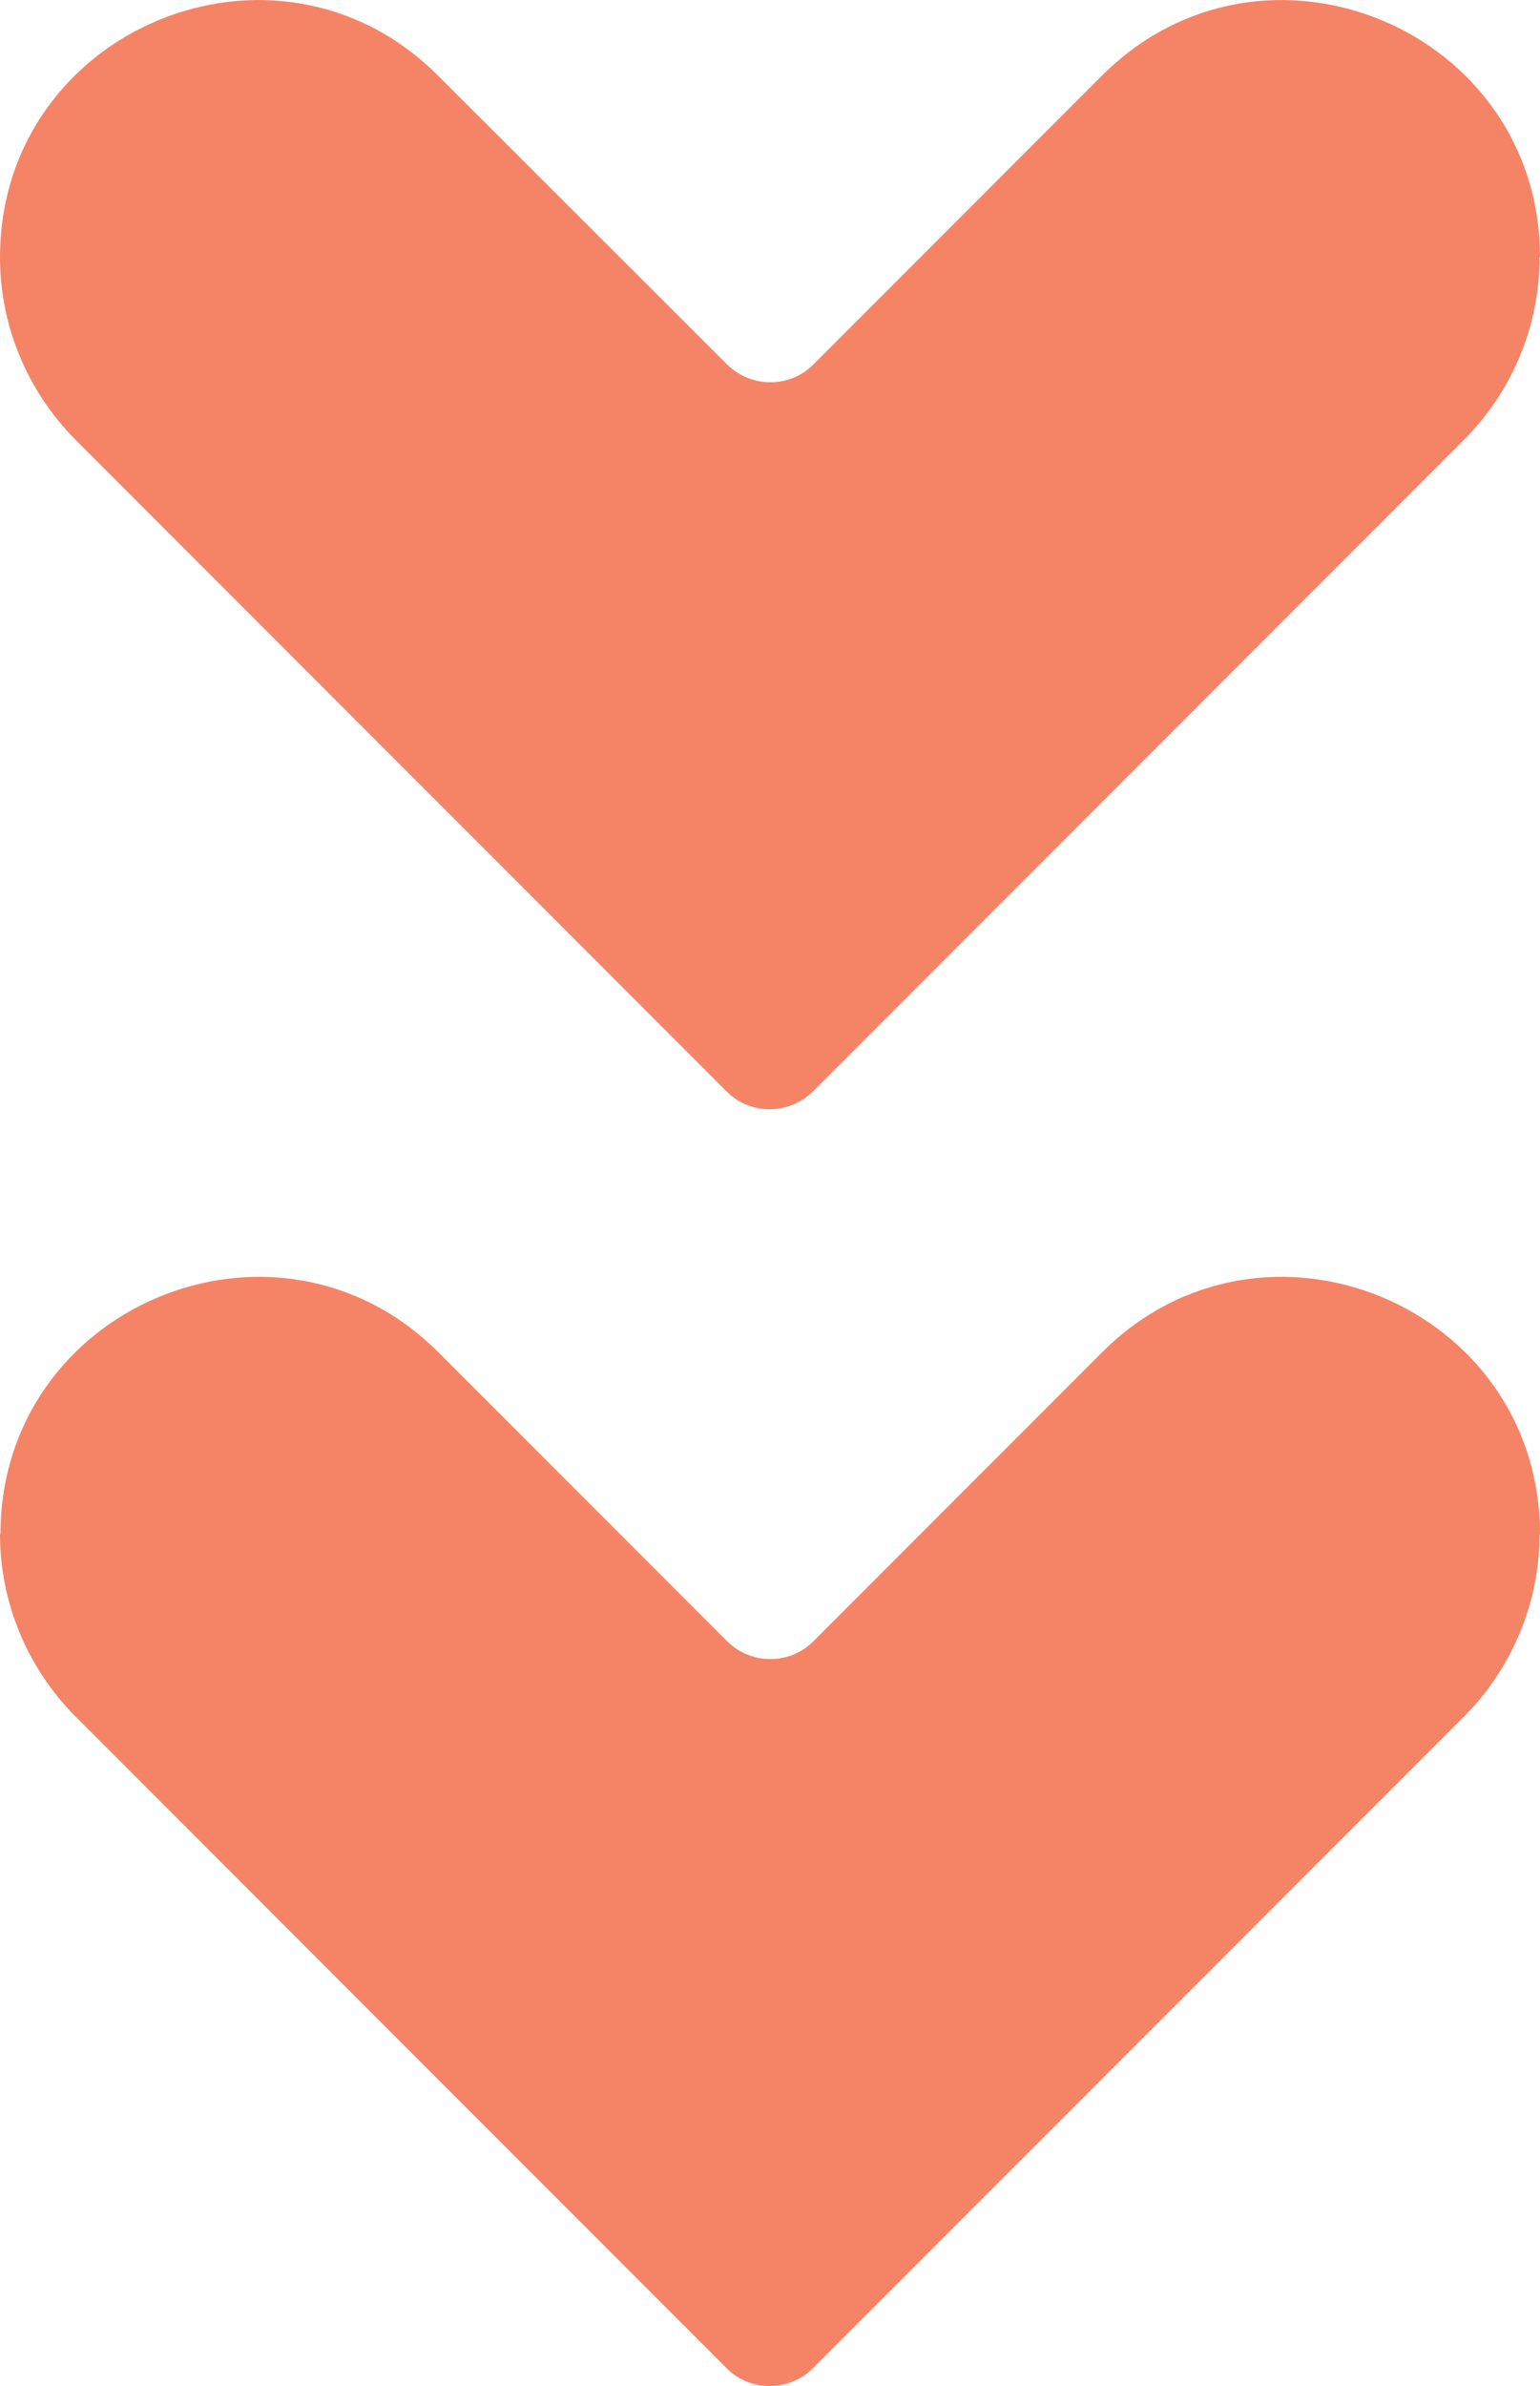
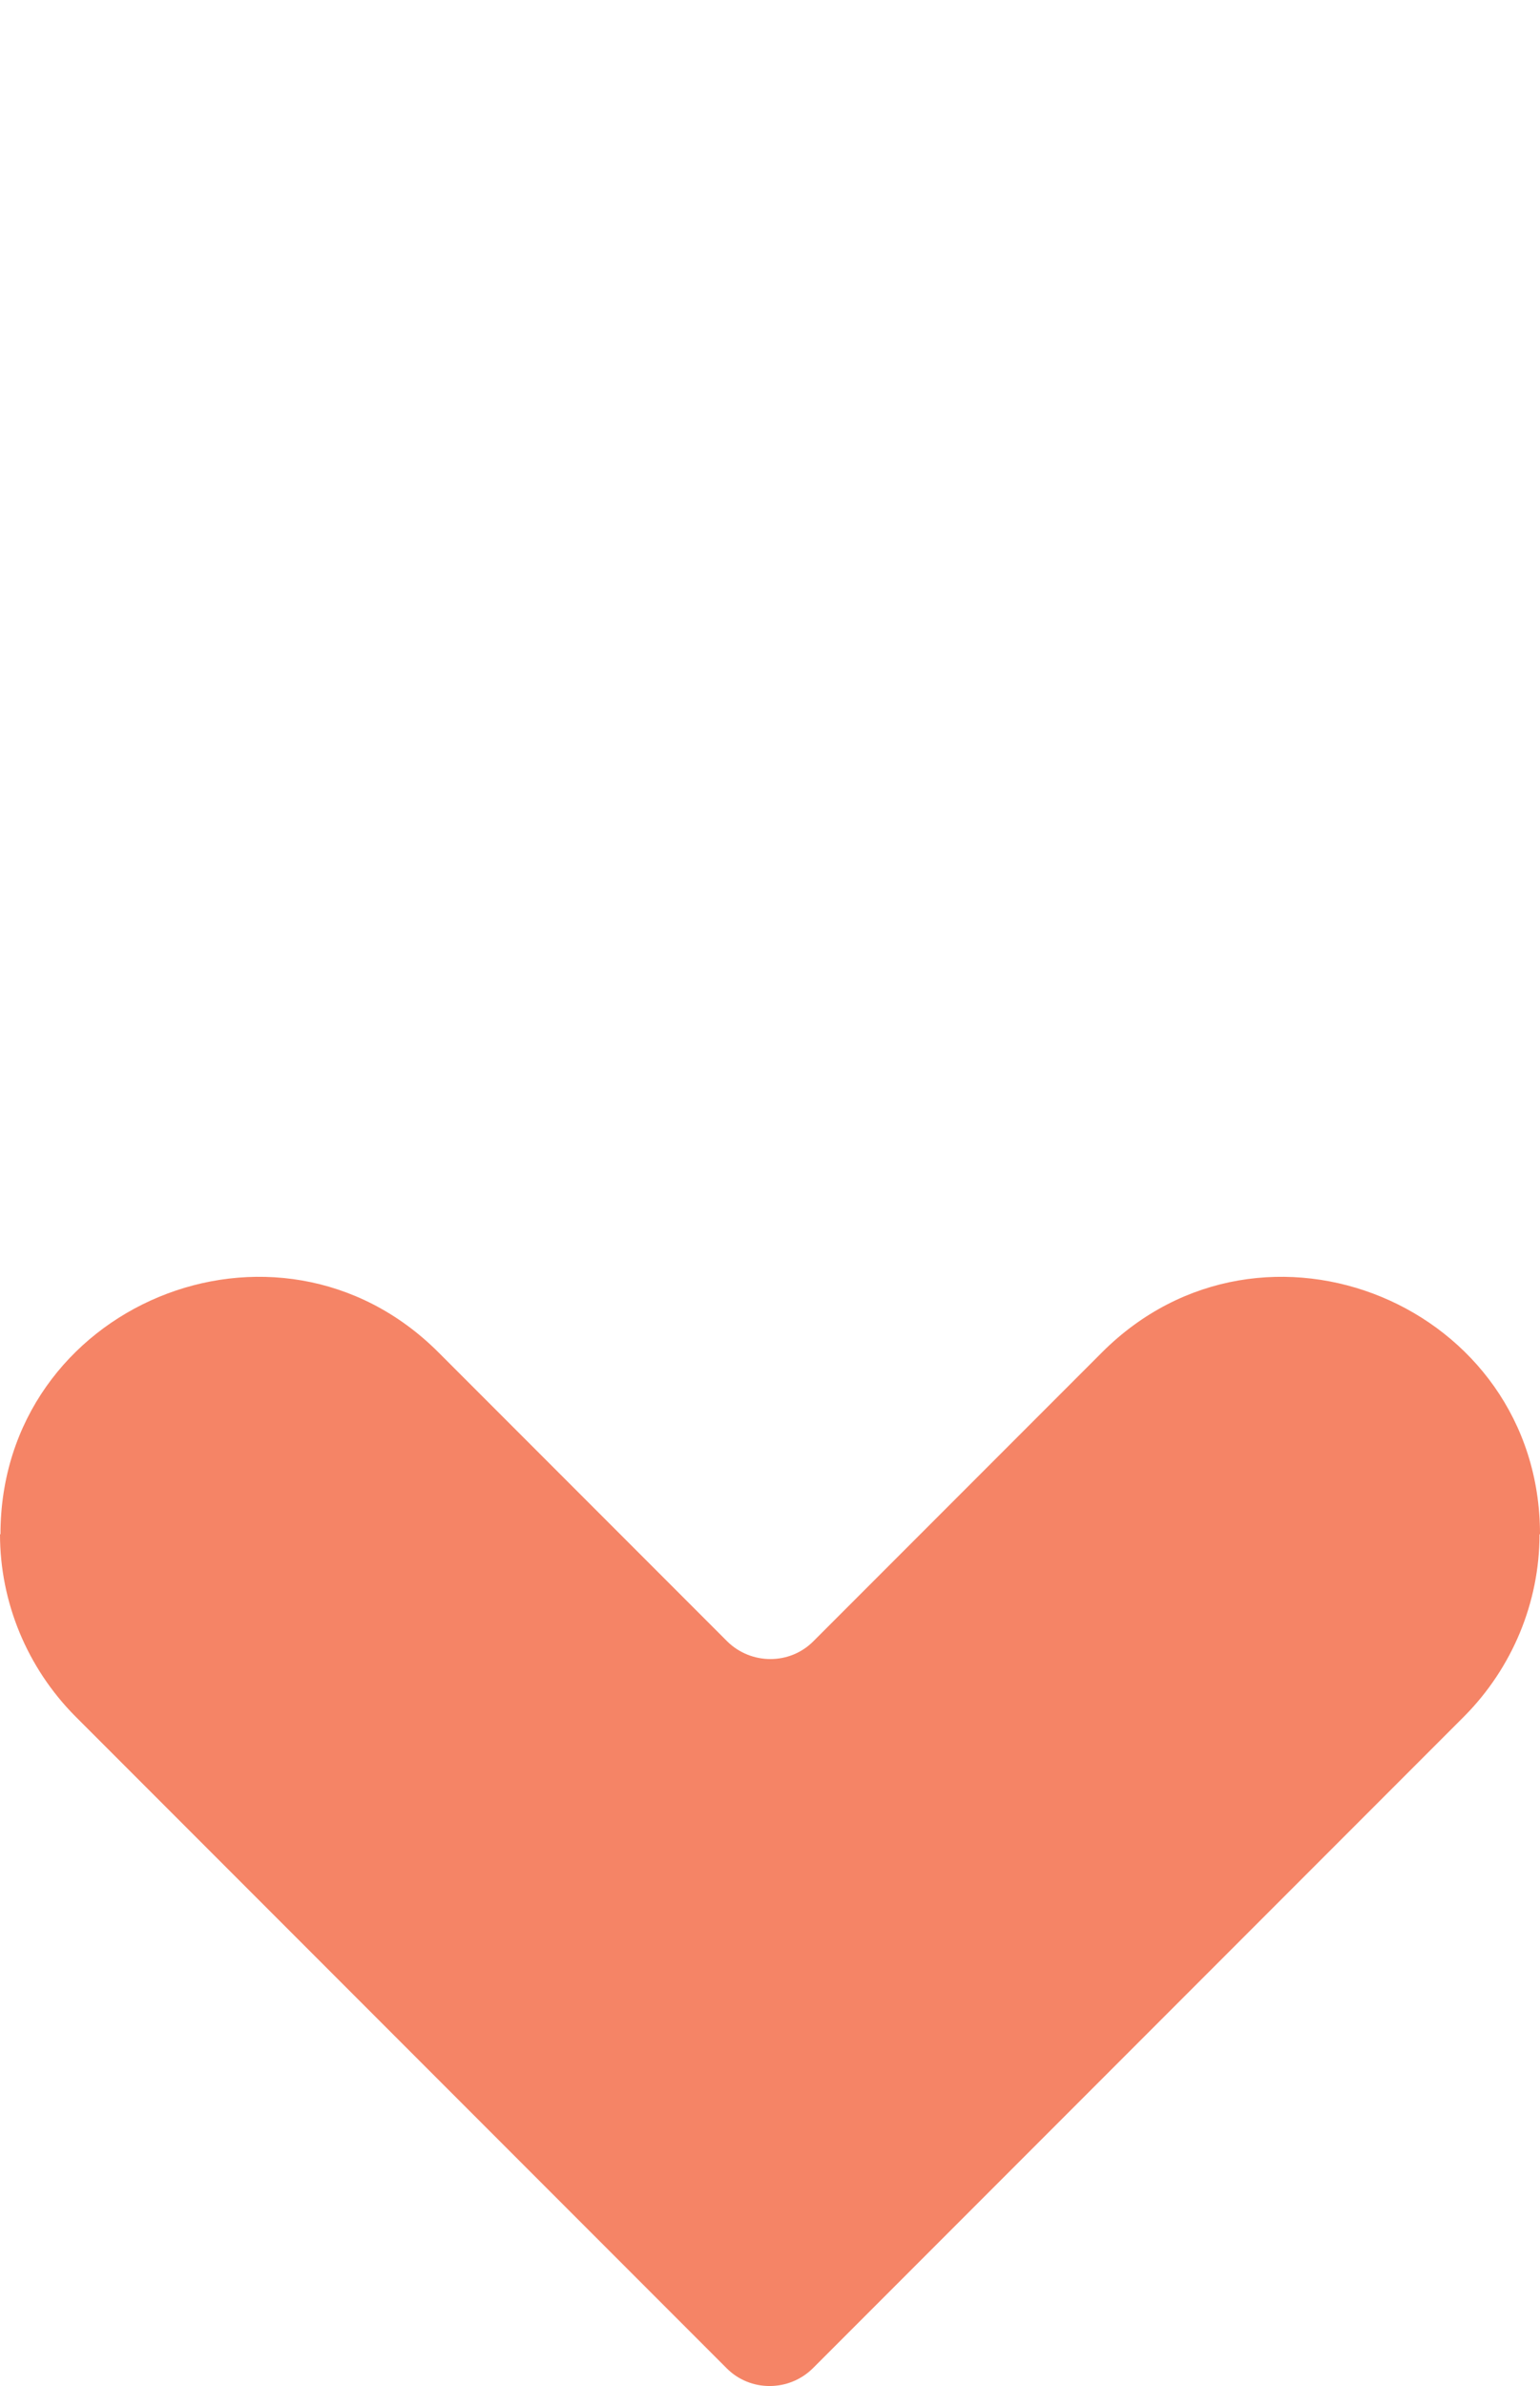
<svg xmlns="http://www.w3.org/2000/svg" id="Layer_2" viewBox="0 0 32.8 50.78">
  <defs>
    <style>.cls-1{fill:#f58466;}</style>
  </defs>
  <g id="Layer_1-2">
    <g>
-       <path class="cls-1" d="M32.8,5.48h0c0-4.87-5.89-7.31-9.33-3.87l-6.15,6.15c-.5,.5-1.32,.5-1.83,0L9.33,1.61C5.89-1.83,0,.61,0,5.48H0c0,1.45,.58,2.84,1.6,3.87l13.88,13.88c.5,.5,1.32,.5,1.83,0l13.88-13.88c1.02-1.03,1.6-2.41,1.6-3.87Z" />
      <path class="cls-1" d="M32.8,32.65h0c0-4.87-5.89-7.31-9.33-3.87l-6.15,6.15c-.5,.5-1.32,.5-1.83,0l-6.15-6.15c-3.44-3.44-9.33-1-9.33,3.87H0c0,1.45,.58,2.84,1.6,3.87l13.88,13.88c.5,.5,1.32,.5,1.83,0l13.88-13.88c1.02-1.03,1.6-2.42,1.6-3.87Z" />
    </g>
  </g>
</svg>